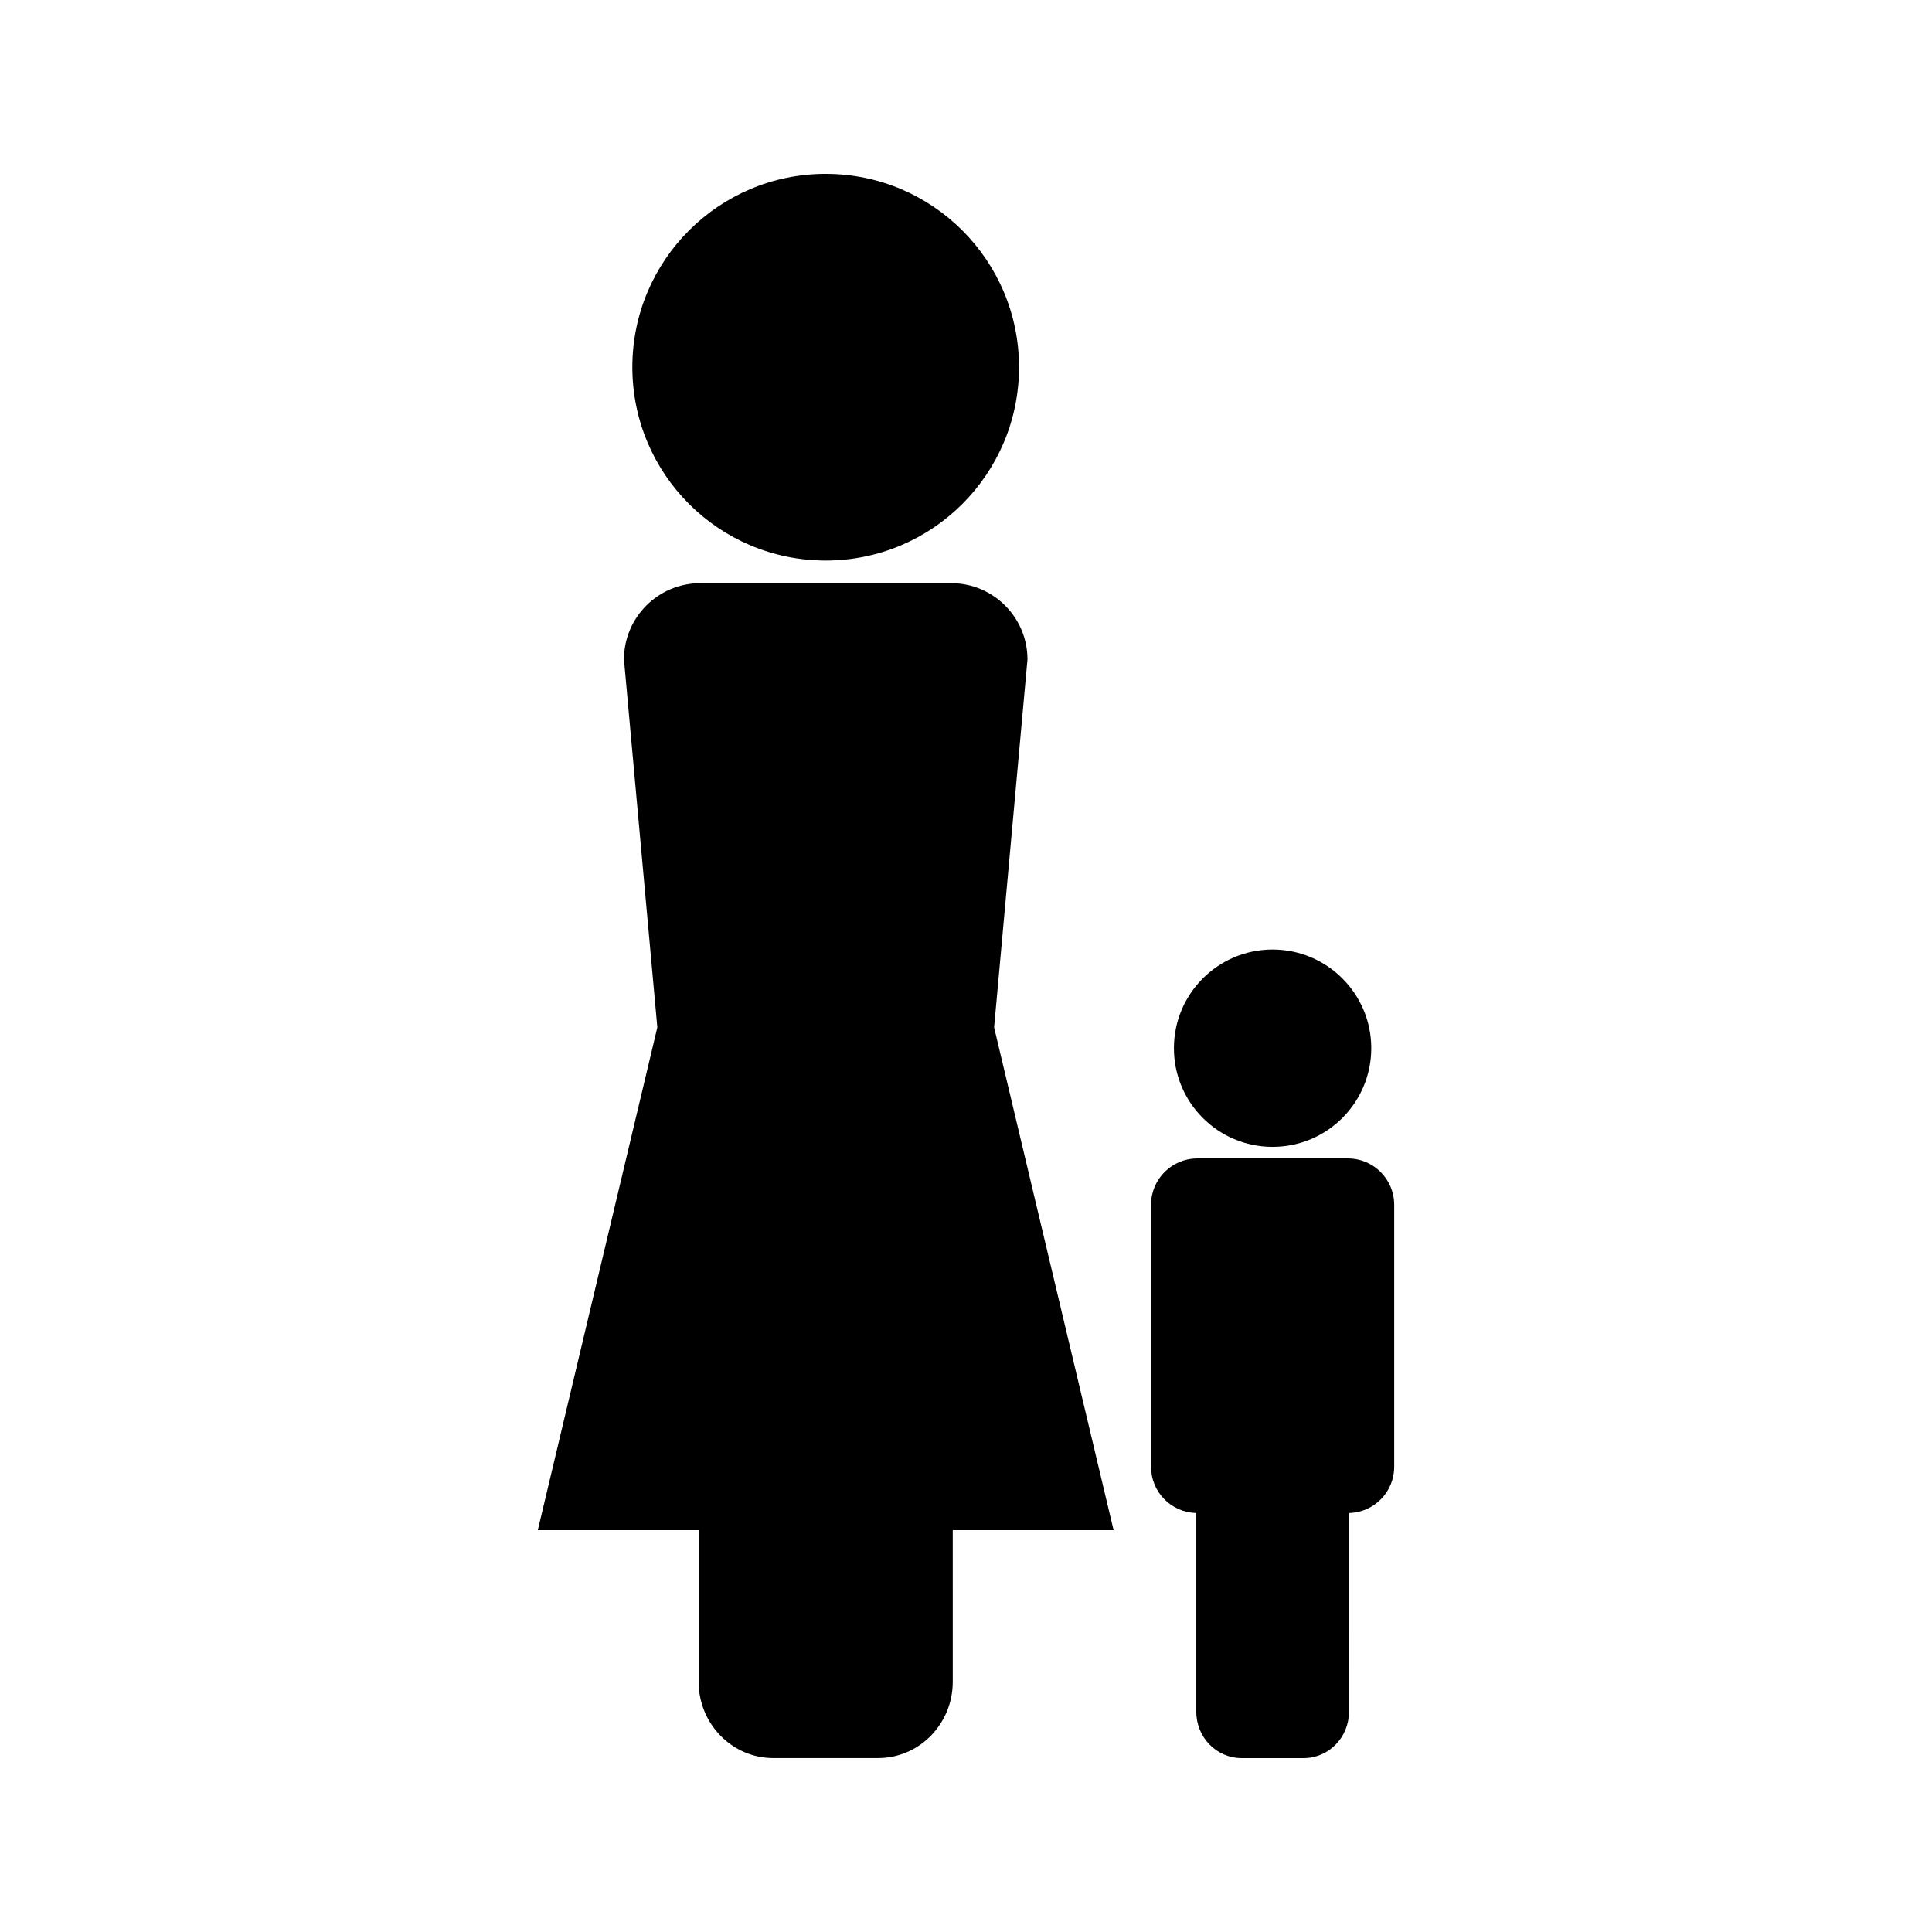
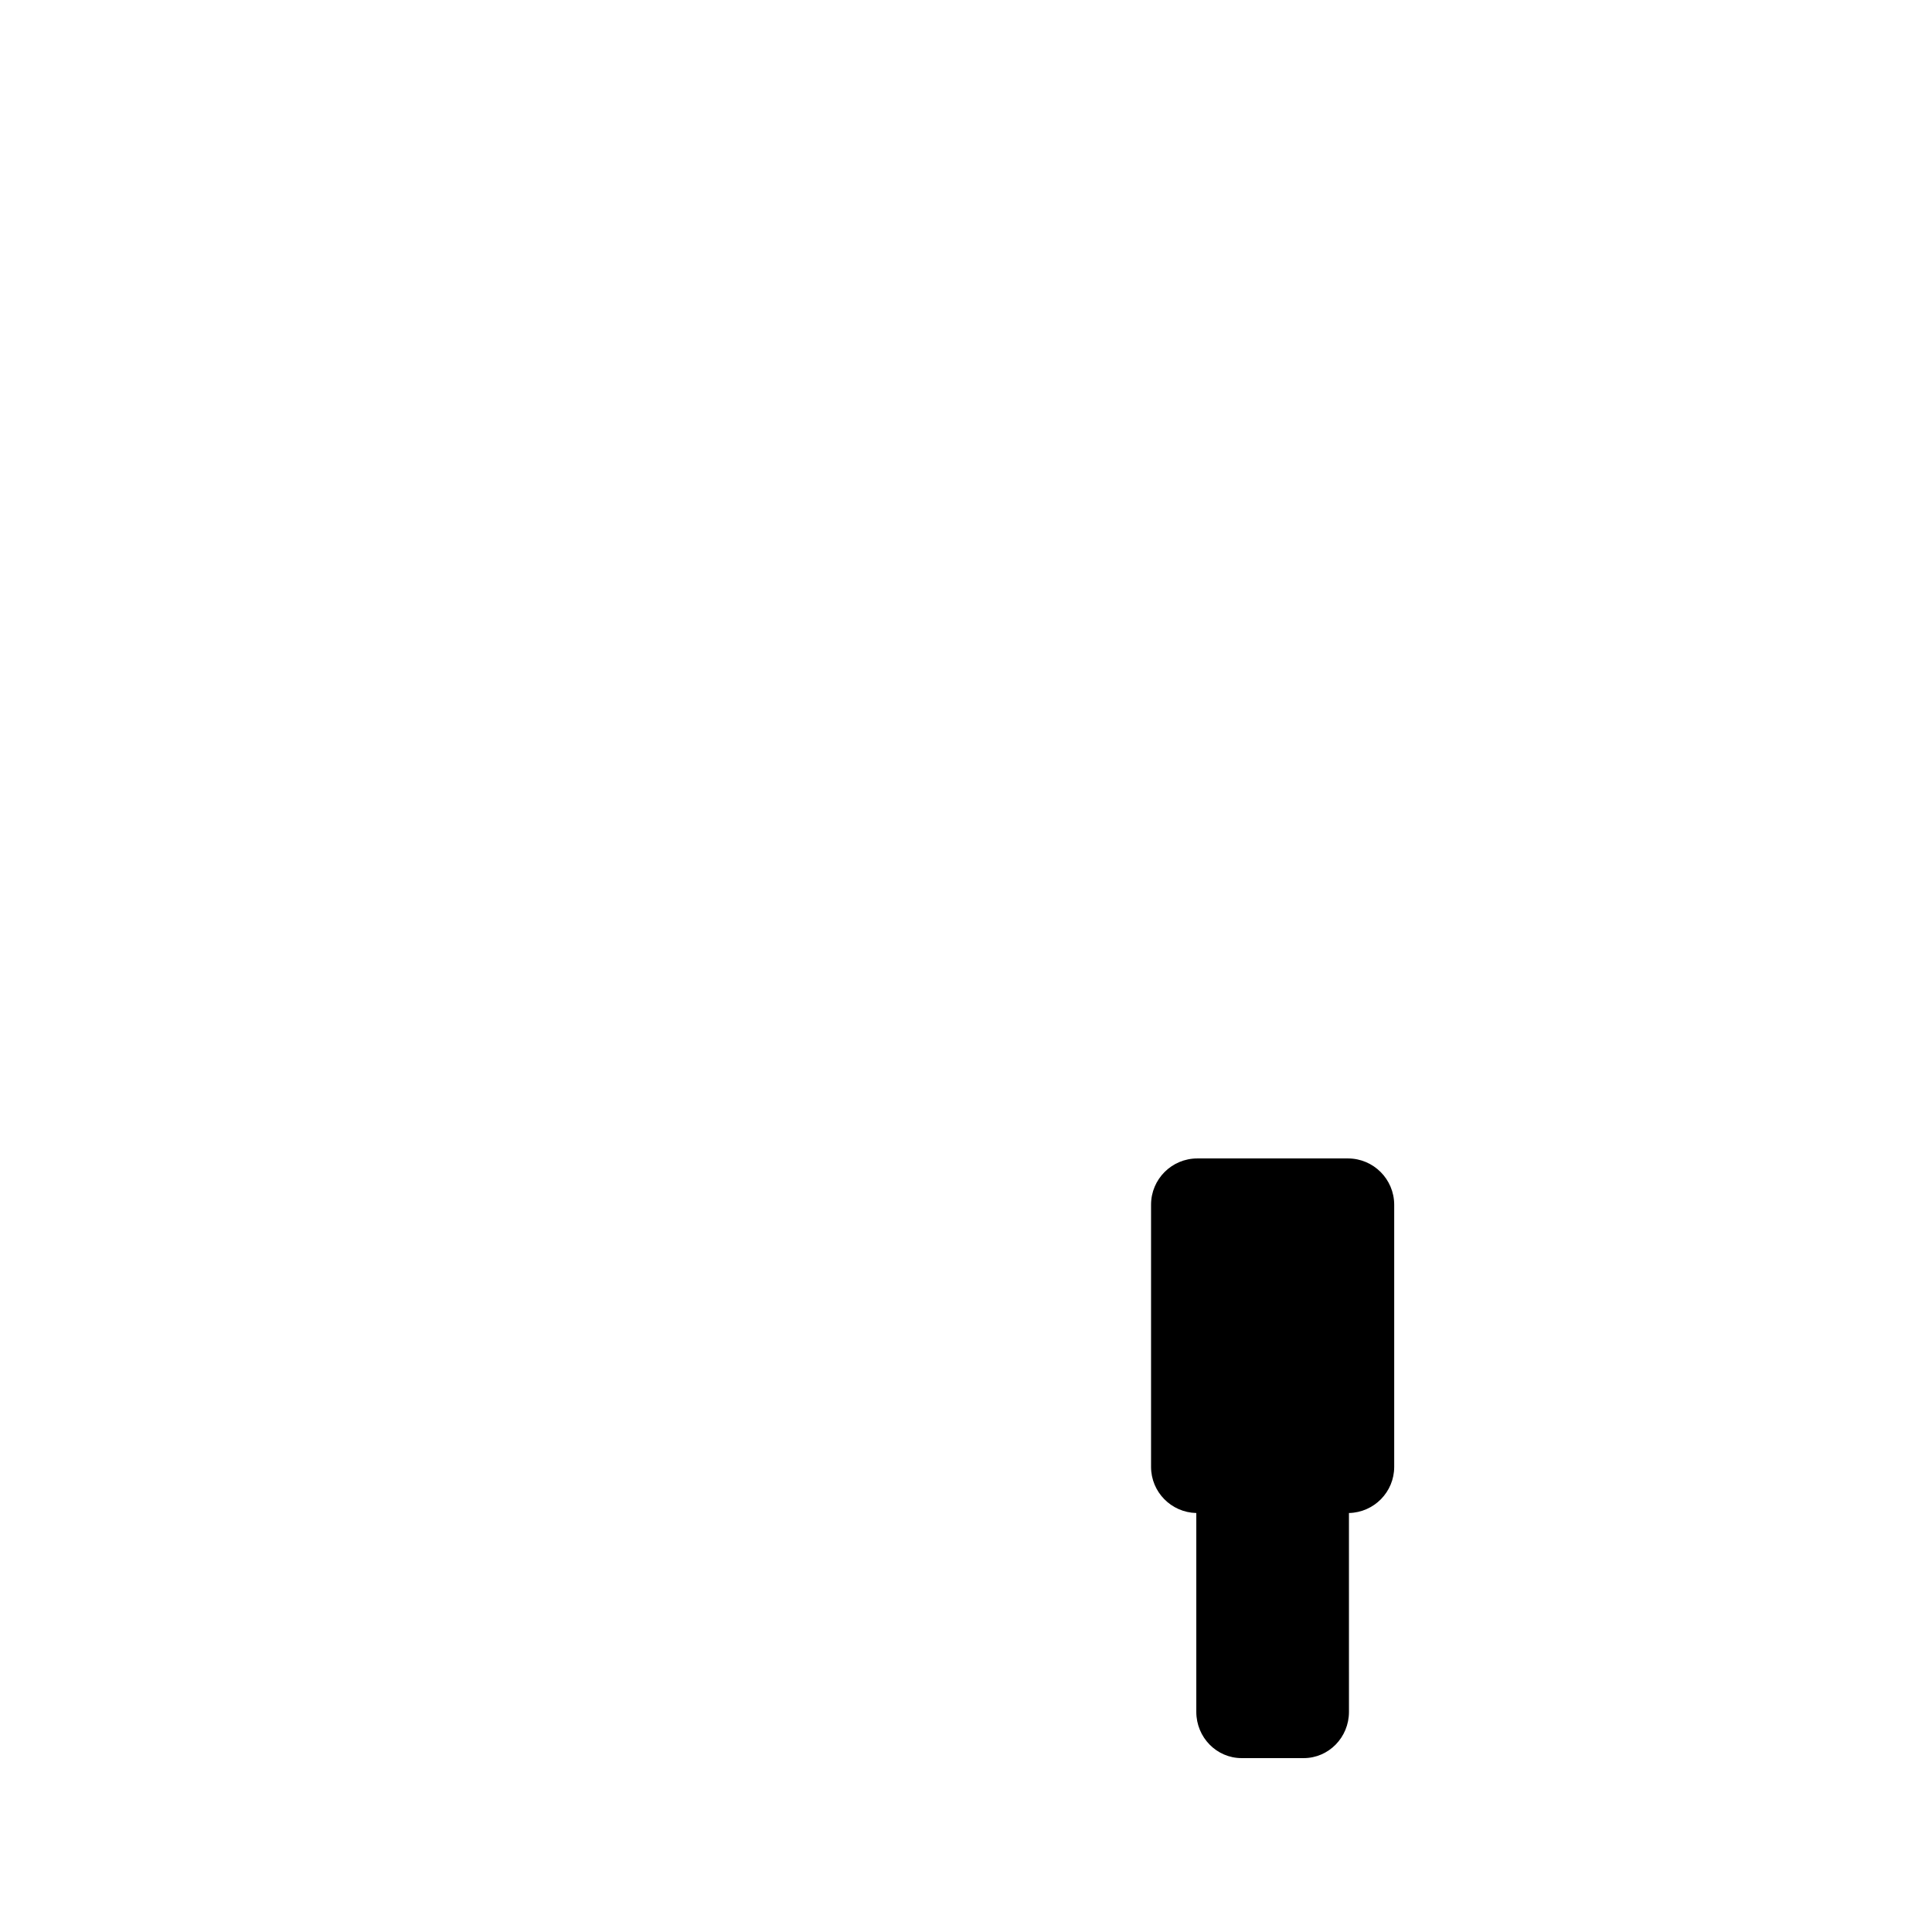
<svg xmlns="http://www.w3.org/2000/svg" fill="#000000" width="800px" height="800px" version="1.1" viewBox="144 144 512 512">
  <g>
    <path d="m501.22 451h-39.922c-6.769 0-12.258 5.488-12.258 12.258v69.473c0 6.676 5.348 12.086 11.992 12.234v52.695c0 6.769 5.375 12.258 12.004 12.258h16.457c6.621 0 11.996-5.488 11.996-12.258l-0.004-52.695c6.644-0.148 11.992-5.559 11.992-12.234v-69.469c-0.012-6.773-5.5-12.262-12.258-12.262z" />
-     <path d="m507.4 421.78c0 14.445-11.707 26.152-26.148 26.152-14.445 0-26.152-11.707-26.152-26.152 0-14.441 11.707-26.148 26.152-26.148 14.441 0 26.148 11.707 26.148 26.148" />
-     <path d="m416.29 318.77c0-11.168-9.062-20.227-20.227-20.227h-0.613l-65.254 0.004h-0.613c-11.168 0-20.227 9.059-20.227 20.227l8.844 97.496-31.68 133.24h42.625v40.168c0 11.172 8.863 20.23 19.797 20.23h27.762c10.926 0 19.789-9.062 19.789-20.23l-0.004-40.168h42.629l-31.668-133.24z" />
-     <path d="m414.05 241.31c0 28.297-22.938 51.238-51.234 51.238s-51.238-22.941-51.238-51.238 22.941-51.234 51.238-51.234 51.234 22.938 51.234 51.234" />
  </g>
</svg>